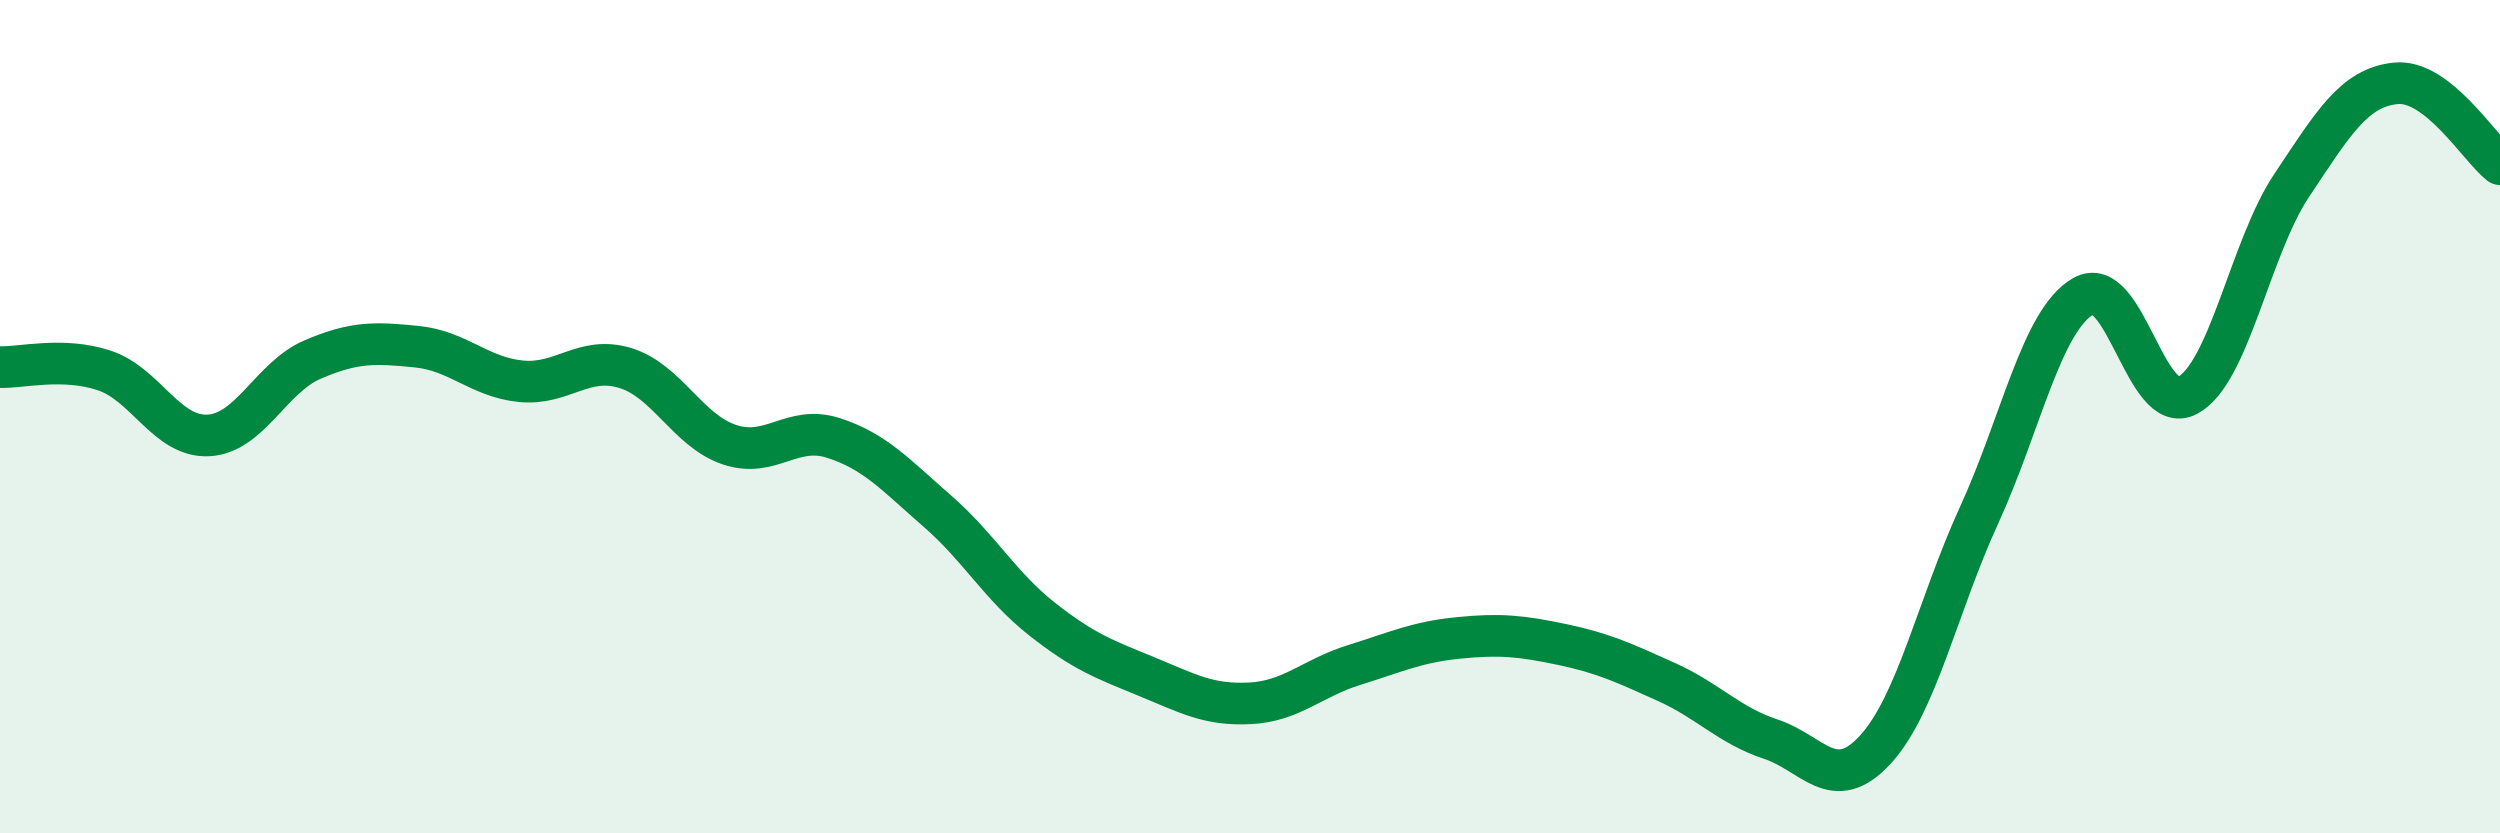
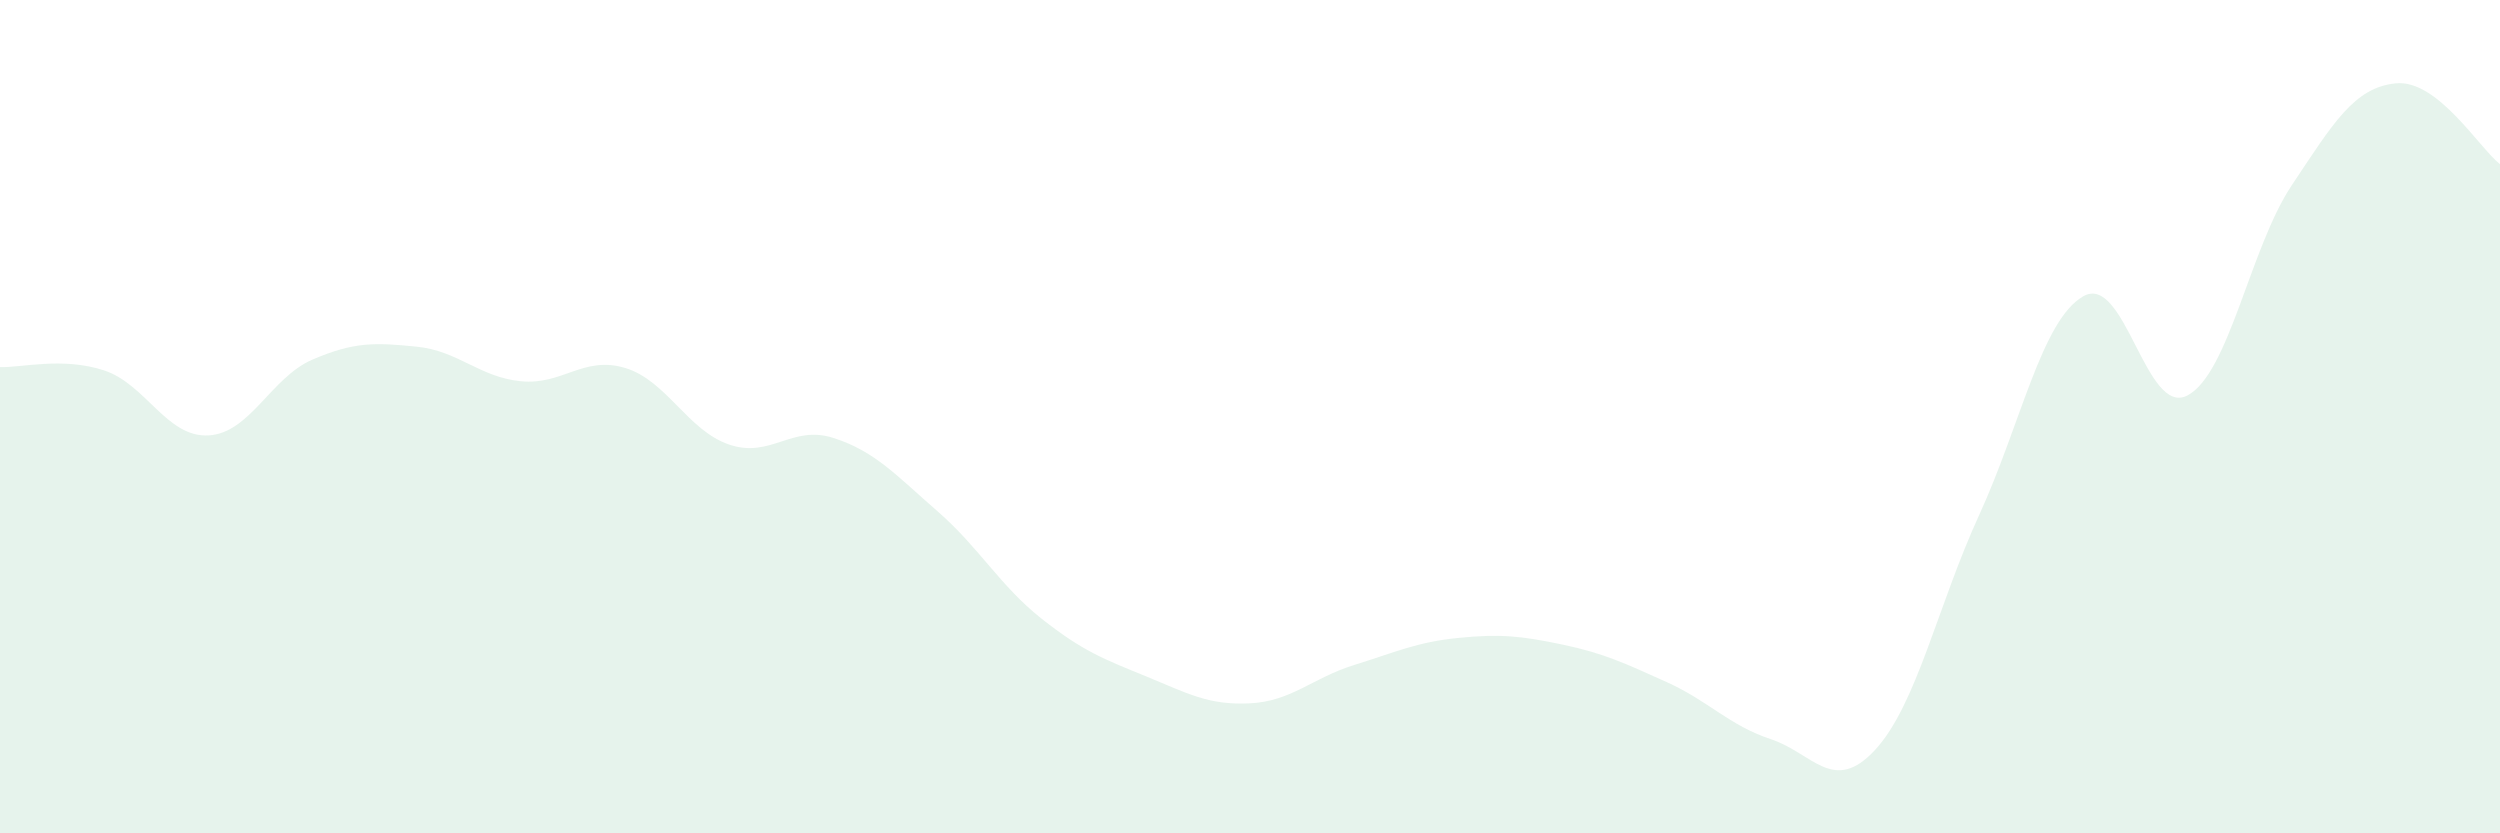
<svg xmlns="http://www.w3.org/2000/svg" width="60" height="20" viewBox="0 0 60 20">
  <path d="M 0,8.81 C 0.5,8.83 1.5,8.56 2.5,8.89 C 3.5,9.22 4,10.5 5,10.45 C 6,10.4 6.5,9.06 7.5,8.63 C 8.5,8.2 9,8.22 10,8.32 C 11,8.42 11.5,9.05 12.5,9.15 C 13.5,9.25 14,8.53 15,8.83 C 16,9.13 16.5,10.33 17.5,10.67 C 18.5,11.01 19,10.19 20,10.51 C 21,10.83 21.5,11.4 22.5,12.27 C 23.5,13.14 24,14.06 25,14.85 C 26,15.64 26.5,15.82 27.5,16.23 C 28.5,16.64 29,16.93 30,16.88 C 31,16.83 31.5,16.27 32.5,15.96 C 33.5,15.65 34,15.41 35,15.31 C 36,15.21 36.5,15.26 37.5,15.47 C 38.5,15.68 39,15.92 40,16.37 C 41,16.82 41.5,17.41 42.5,17.74 C 43.5,18.07 44,19.08 45,18 C 46,16.92 46.5,14.54 47.5,12.36 C 48.5,10.18 49,7.68 50,7.11 C 51,6.54 51.5,10.02 52.5,9.49 C 53.5,8.96 54,5.95 55,4.45 C 56,2.95 56.5,2.1 57.5,2 C 58.5,1.9 59.5,3.55 60,3.94L60 20L0 20Z" fill="#008740" opacity="0.1" stroke-linecap="round" stroke-linejoin="round" />
-   <path d="M 0,8.81 C 0.5,8.83 1.5,8.56 2.5,8.89 C 3.5,9.22 4,10.5 5,10.45 C 6,10.4 6.5,9.06 7.5,8.63 C 8.5,8.2 9,8.22 10,8.32 C 11,8.42 11.5,9.05 12.5,9.15 C 13.5,9.25 14,8.53 15,8.83 C 16,9.13 16.5,10.33 17.5,10.67 C 18.5,11.01 19,10.19 20,10.51 C 21,10.83 21.5,11.4 22.5,12.27 C 23.5,13.14 24,14.06 25,14.85 C 26,15.64 26.5,15.82 27.5,16.23 C 28.5,16.64 29,16.93 30,16.88 C 31,16.83 31.5,16.27 32.5,15.96 C 33.5,15.65 34,15.41 35,15.31 C 36,15.21 36.5,15.26 37.5,15.47 C 38.5,15.68 39,15.92 40,16.37 C 41,16.82 41.5,17.41 42.5,17.74 C 43.5,18.07 44,19.08 45,18 C 46,16.92 46.5,14.54 47.5,12.36 C 48.5,10.18 49,7.68 50,7.11 C 51,6.54 51.5,10.02 52.5,9.49 C 53.5,8.96 54,5.95 55,4.45 C 56,2.95 56.5,2.1 57.5,2 C 58.5,1.9 59.5,3.55 60,3.94" stroke="#008740" stroke-width="1" fill="none" stroke-linecap="round" stroke-linejoin="round" />
</svg>